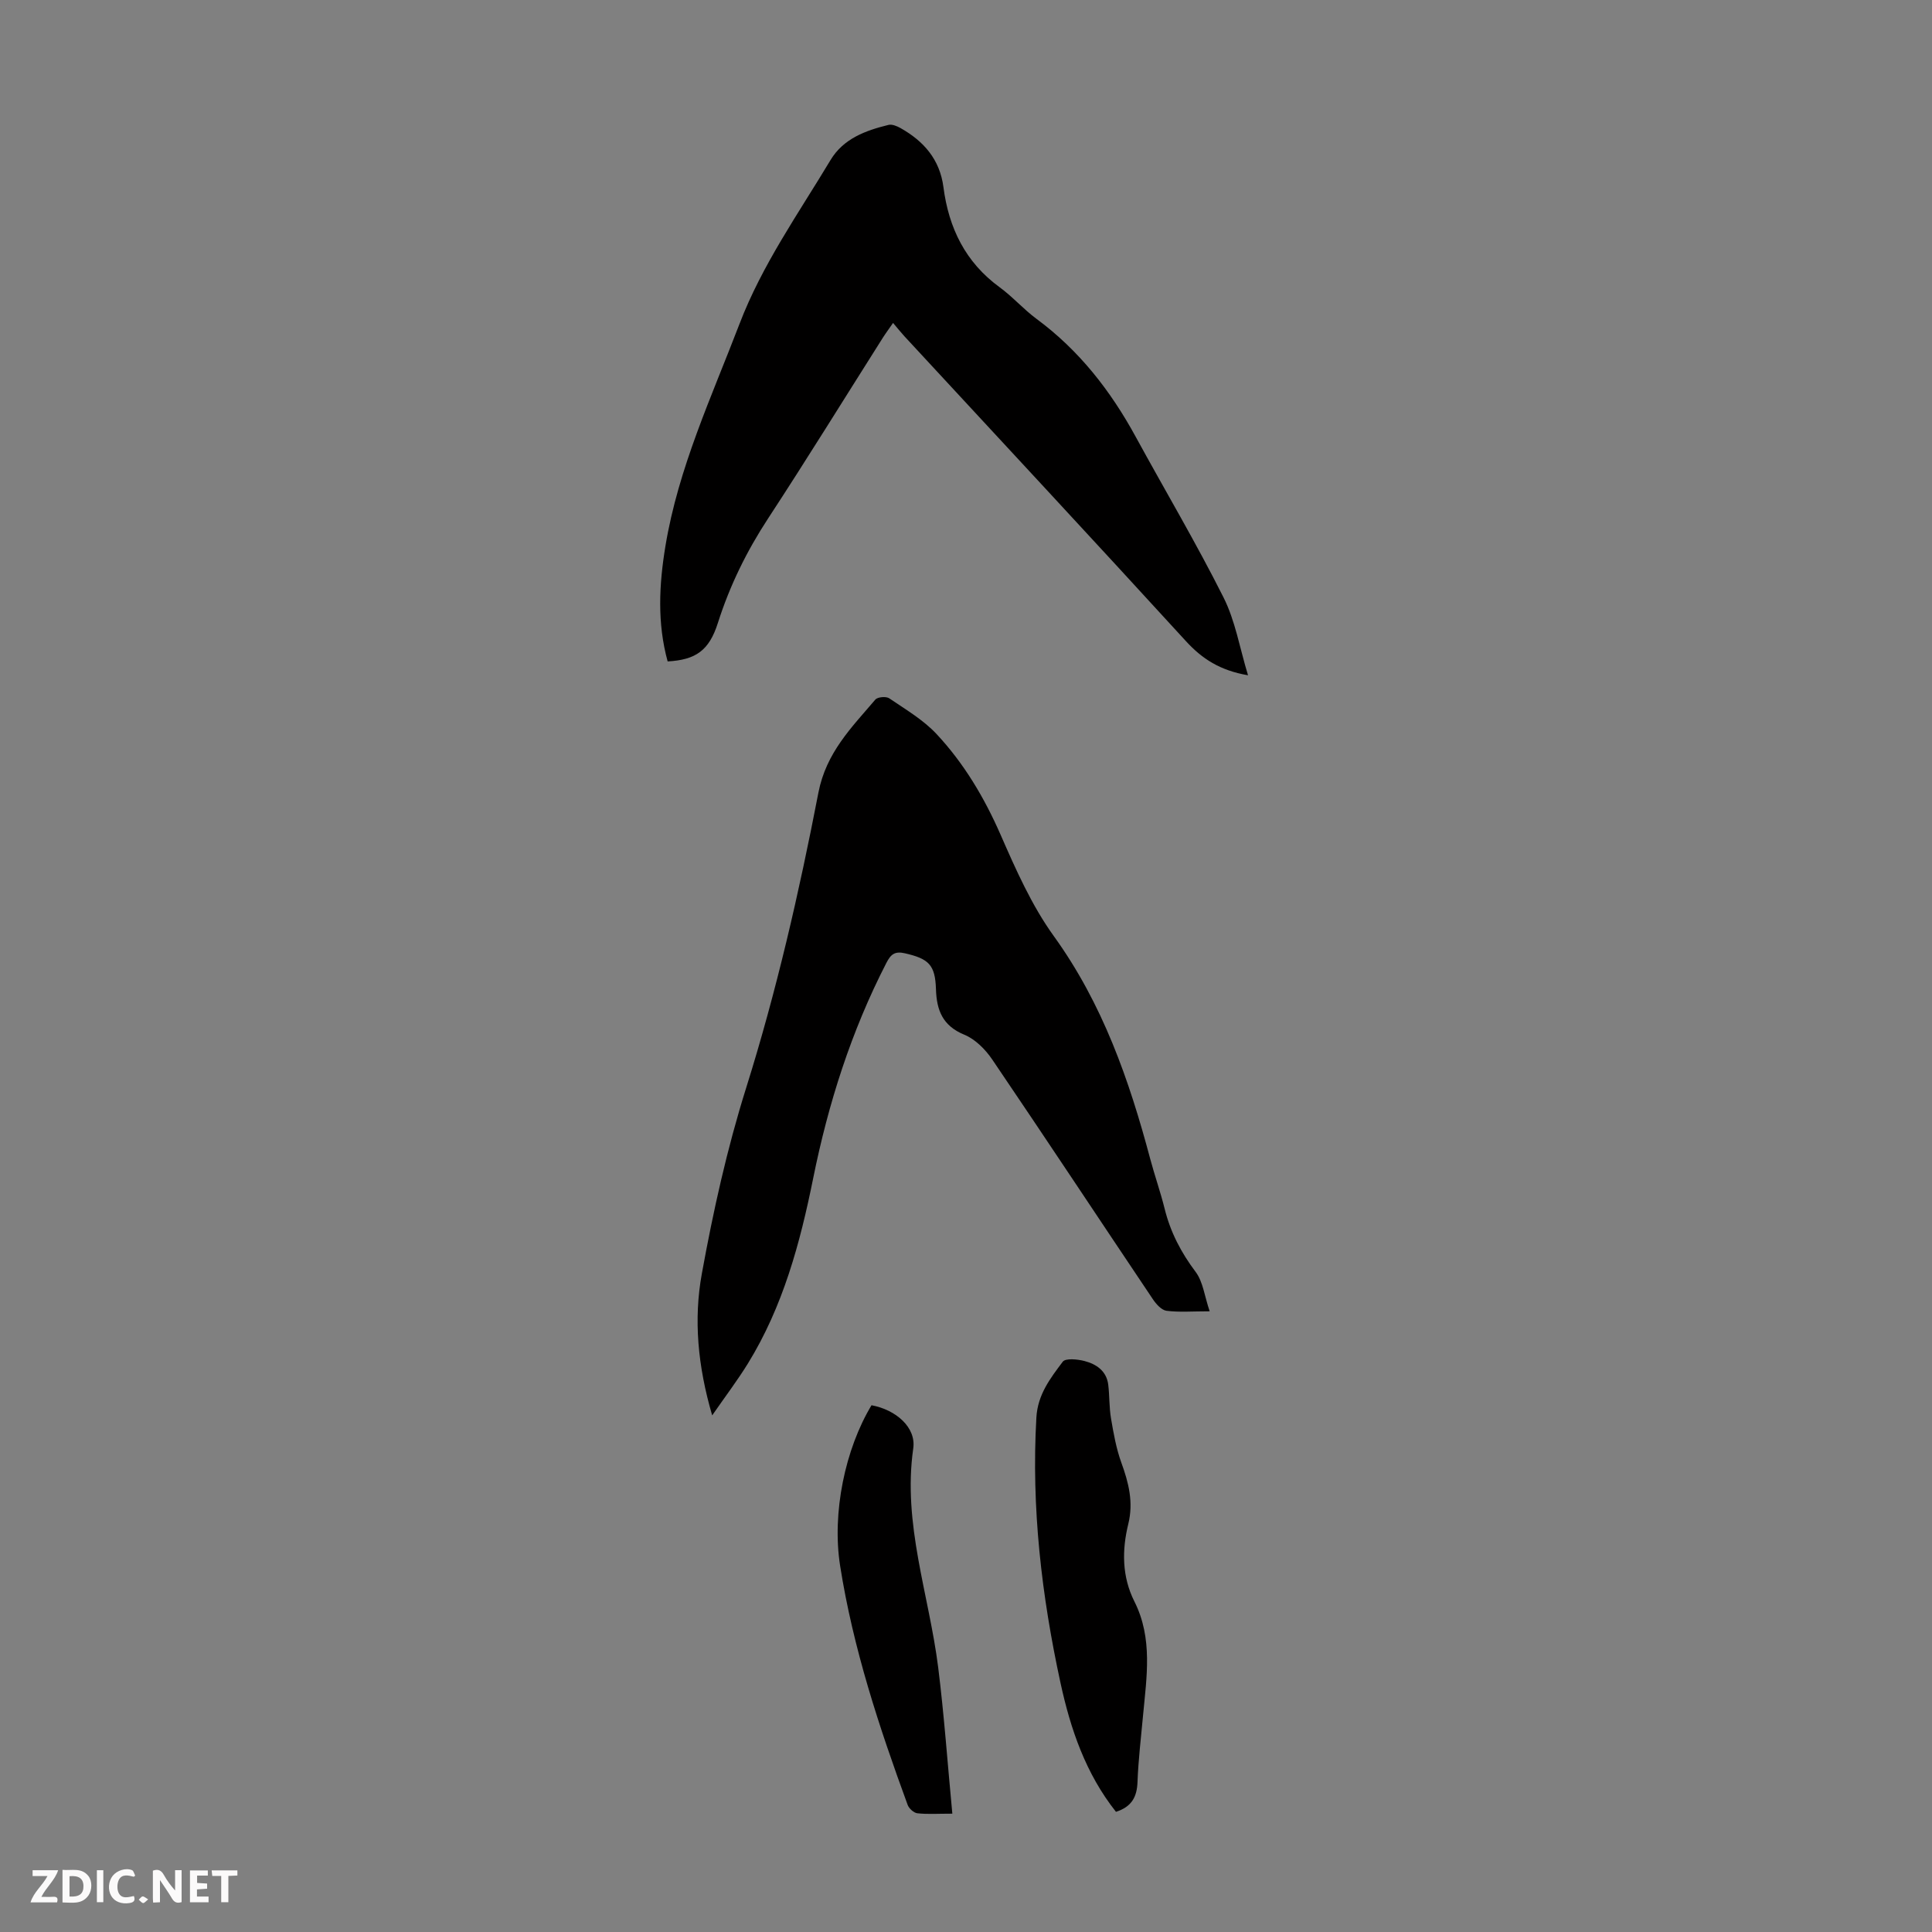
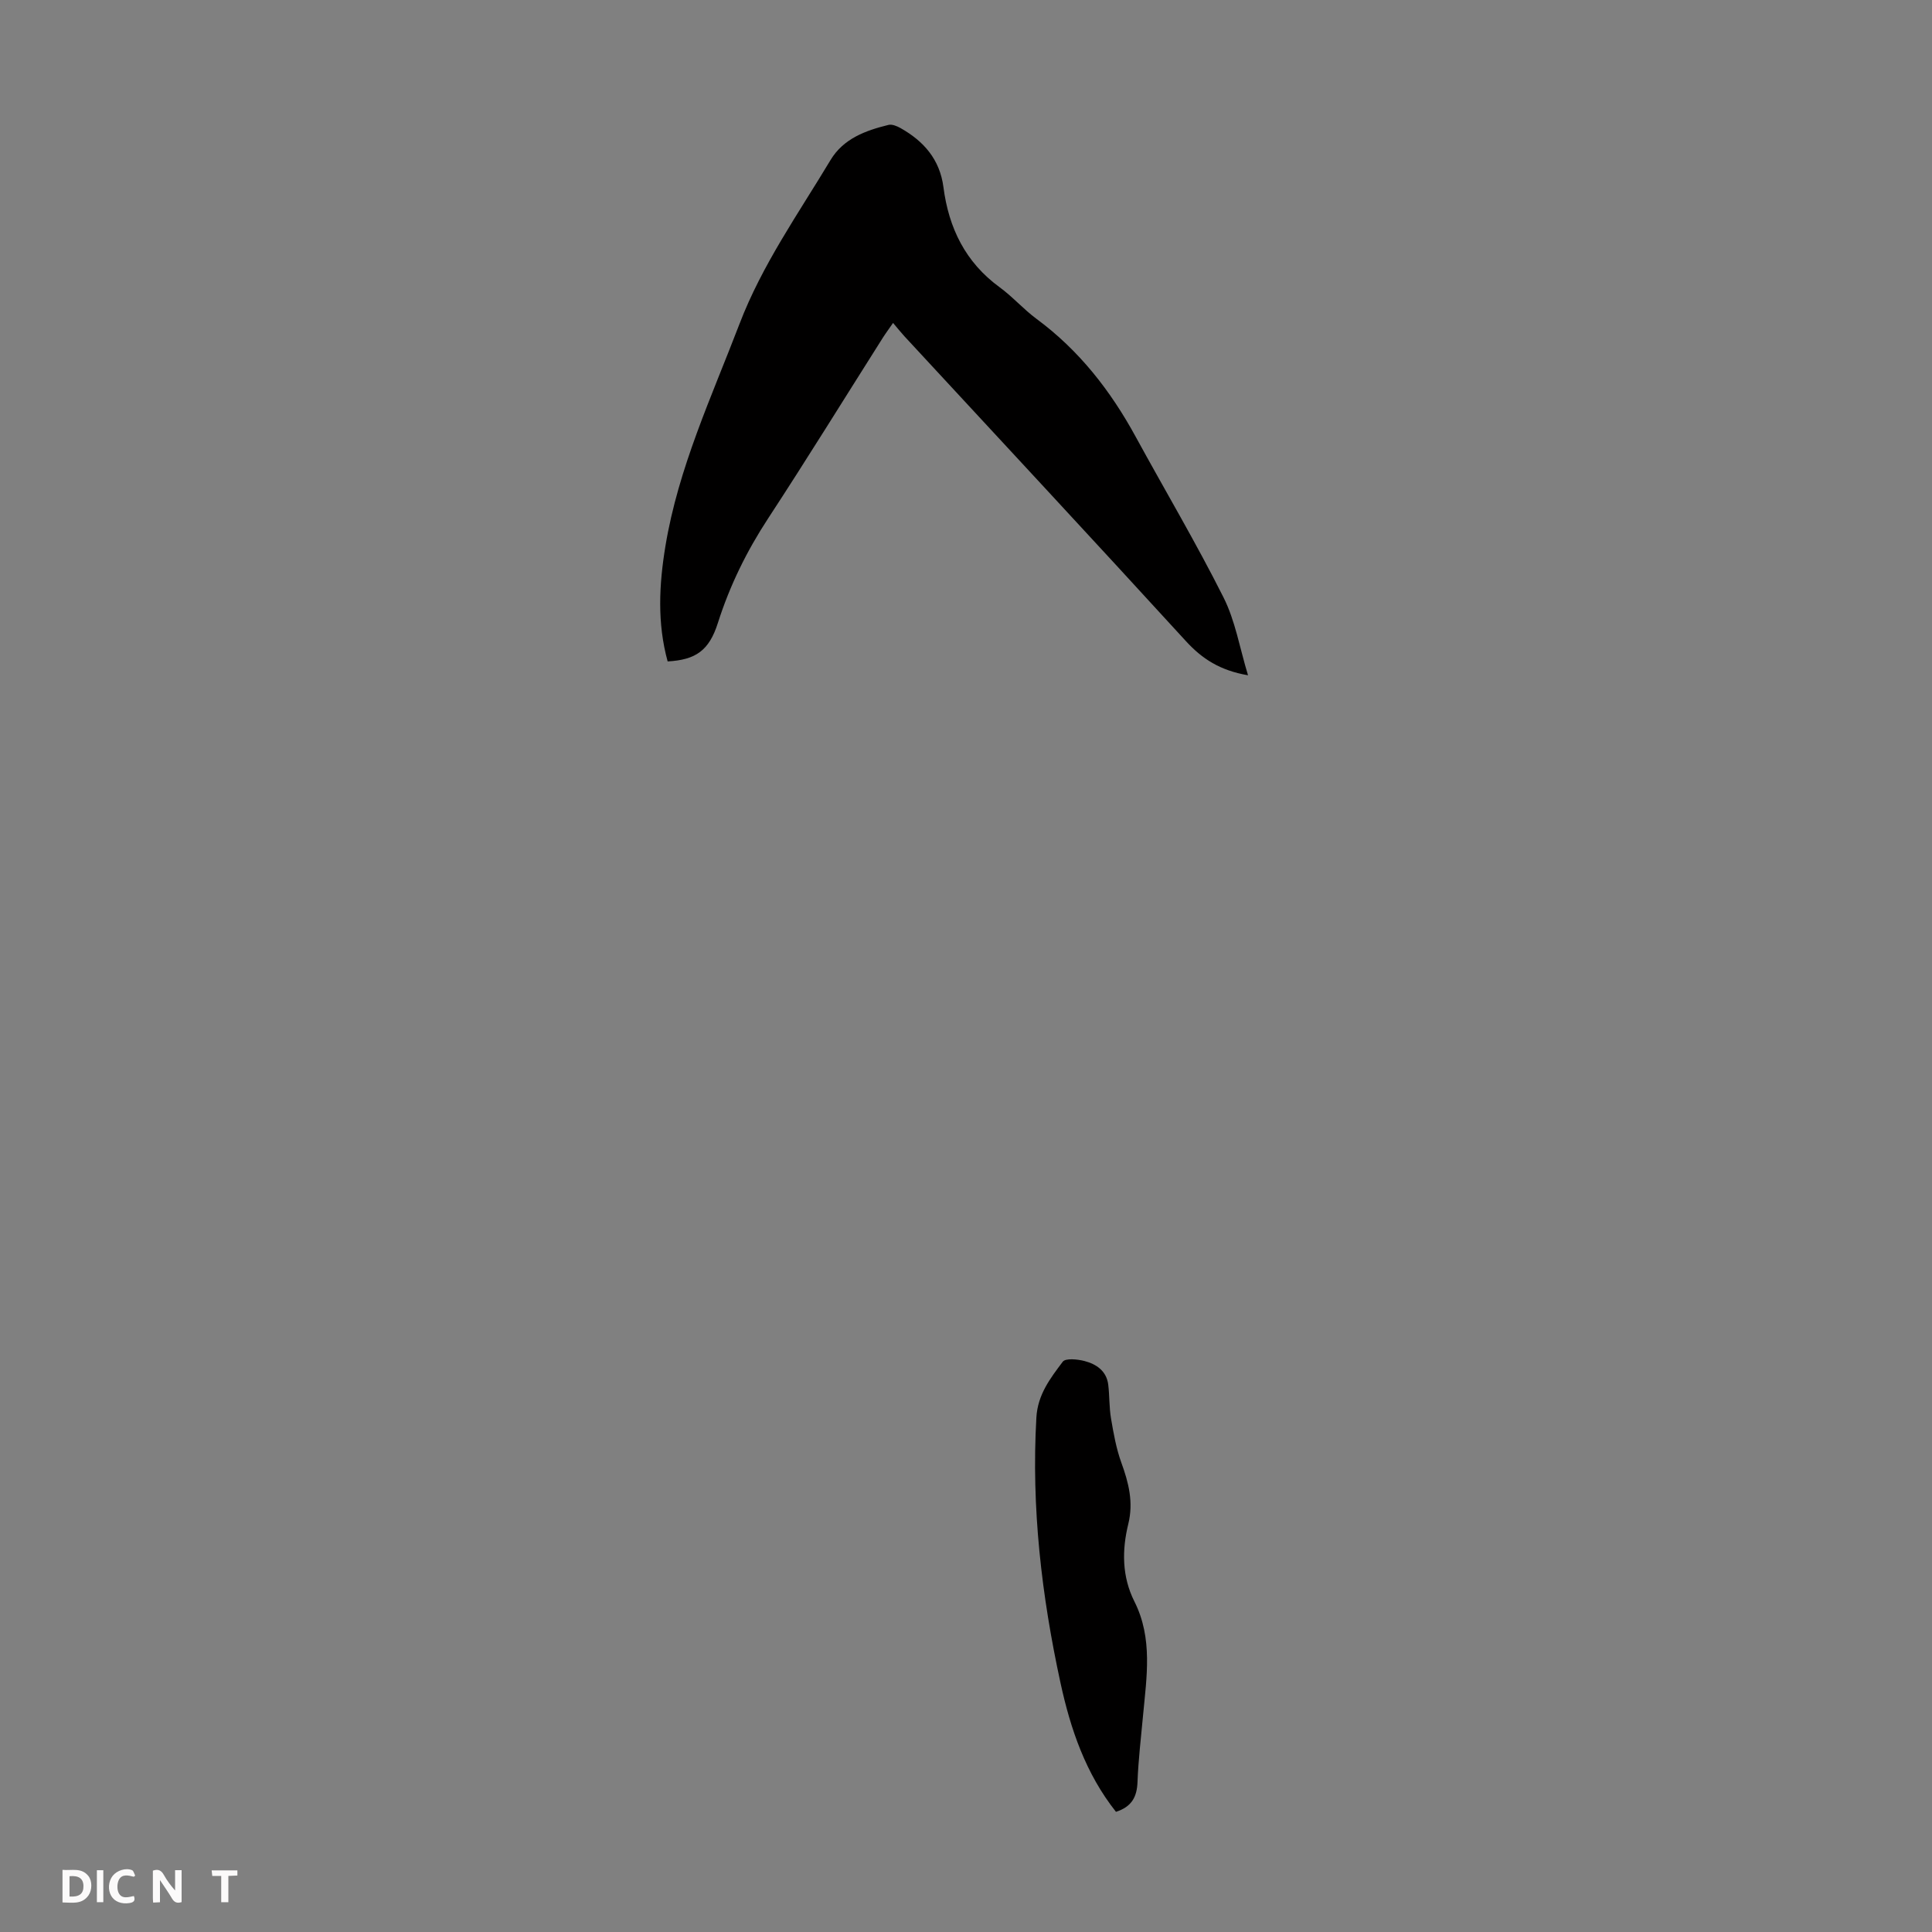
<svg xmlns="http://www.w3.org/2000/svg" enable-background="new 0 0 400 400" viewBox="0 0 400 400">
  <rect x="0" y="0" width="400" height="400" fill="#808080" stroke="none" />
  <g fill="#fbfafa">
    <path d="m37.59 393.81c-.92.31-1.52.05-2-.78-.7-1.2-1.52-2.34-2.47-3.78v4.59c-.55.03-.95.05-1.41.07-.03-.37-.06-.64-.06-.91 0-1.91 0-3.81 0-5.7 1.13-.41 1.77-.03 2.29.91.62 1.11 1.38 2.14 2.31 3.19v-4.2h1.35v6.61z" />
    <path d="m12.94 393.88v-6.75c1.9.19 3.93-.54 5.37 1.29.8 1.01.78 2.88.03 3.97-1.37 1.97-3.4 1.51-5.4 1.49m1.45-1.22c2.04.12 2.92-.58 2.89-2.21-.03-1.51-.98-2.19-2.89-2z" />
-     <path d="m11.81 393.87h-5.49c.68-2.18 2.47-3.48 3.51-5.45h-3.08v-1.21h5.29c-.71 2.13-2.44 3.48-3.47 5.51.86 0 1.63.04 2.39-.01.79-.05 1.14.21.85 1.16" />
-     <path d="m39.33 393.86v-6.61h3.7v1.07h-2.22v1.52c.68.04 1.34.09 2.07.13v1.07c-.72.05-1.38.09-2.1.14v1.48h2.4v1.19h-3.85z" />
    <path d="m27.71 388.56c-1.15-.3-2.46-.61-3.1.64-.37.73-.41 1.93-.06 2.67.63 1.35 1.99.93 3.17.68.35.94-.01 1.32-.93 1.46-1.62.25-3.05-.27-3.76-1.48-.73-1.24-.6-3.03.31-4.17.88-1.11 2.71-1.7 4-1.16.32.13.44.74.65 1.12-.1.08-.19.16-.28.24" />
    <path d="m49.15 387.24v1.07c-.59.02-1.17.05-1.87.08v5.44h-1.48v-5.44h-1.85c-.05-.4-.08-.73-.13-1.15z" />
    <path d="m20.06 387.21h1.33v6.62h-1.33z" />
-     <path d="m30.68 393.25c-.49.38-.8.79-1.05.76-.32-.05-.6-.45-.9-.7.26-.24.51-.64.8-.67.29-.04.62.3 1.15.61" />
  </g>
-   <path d="m250.45 271.49c-3.64 0-6.33.23-8.95-.11-1.03-.14-2.14-1.39-2.81-2.39-11.1-16.53-22.07-33.14-33.25-49.62-1.42-2.1-3.53-4.22-5.8-5.15-4.5-1.85-5.73-5.09-5.86-9.44-.16-5.04-1.51-6.28-6.42-7.41-2.12-.49-2.94.23-3.84 1.98-7.27 14.12-12.03 29.09-15.16 44.6-2.71 13.43-6.25 26.56-13.52 38.36-2.14 3.46-4.61 6.72-7.39 10.73-3.01-10.28-3.86-19.93-2.14-29.35 2.35-12.94 5.22-25.87 9.16-38.41 6.31-20.1 10.99-40.56 14.97-61.16 1.61-8.32 6.87-13.5 11.79-19.28.47-.55 2.24-.7 2.88-.26 3.38 2.3 7.03 4.44 9.79 7.39 5.67 6.07 9.88 13.14 13.25 20.83 3.17 7.24 6.44 14.65 11.03 21.01 10.11 14.01 15.61 29.78 19.97 46.16.92 3.45 2.12 6.83 2.98 10.3 1.2 4.86 3.42 9.09 6.44 13.1 1.51 2.03 1.81 4.98 2.88 8.12z" fill="#010000" />
  <path d="m258.39 139.81c-5.81-1-9.5-3.41-12.84-7.05-19.34-21.15-38.86-42.12-58.32-63.16-.75-.82-1.44-1.69-2.33-2.74-.87 1.26-1.53 2.14-2.12 3.07-7.9 12.47-15.66 25.04-23.74 37.39-4.45 6.79-7.95 13.92-10.41 21.65-1.82 5.73-4.58 7.64-10.4 7.97-2.18-7.91-1.78-15.9-.46-23.88 2.67-16.15 9.55-30.89 15.34-46.01 4.68-12.23 12.18-22.82 18.84-33.91 2.66-4.44 7.26-6.12 12-7.28.74-.18 1.75.24 2.48.65 4.82 2.71 8.15 6.49 8.9 12.24 1.09 8.44 4.55 15.56 11.63 20.72 2.7 1.97 4.95 4.56 7.64 6.55 8.82 6.51 15.34 14.88 20.54 24.42 6.05 11.08 12.5 21.95 18.16 33.22 2.45 4.85 3.36 10.47 5.09 16.15z" fill="#010000" />
  <path d="m231.05 375.12c-6.29-7.94-9.41-17.15-11.48-26.67-3.93-18.09-6.06-36.36-5-54.95.27-4.79 2.89-8.14 5.46-11.57.58-.77 3.07-.52 4.52-.14 2.45.64 4.55 2.06 4.9 4.9.28 2.33.18 4.71.58 7.02.52 3.06 1.07 6.18 2.12 9.08 1.52 4.18 2.56 8.22 1.45 12.73-1.33 5.42-1.32 10.9 1.26 16.04 3.86 7.66 2.53 15.67 1.79 23.66-.42 4.57-.97 9.13-1.14 13.7-.11 3.08-1.17 5.14-4.46 6.2z" fill="#010000" />
-   <path d="m197.17 375.5c-3.05 0-5.16.15-7.23-.08-.74-.08-1.73-.97-2.01-1.71-5.92-16.15-11.31-32.47-13.99-49.52-1.73-10.97 1.04-24.2 6.5-33.25 5.07.94 9.26 4.6 8.64 8.93-2.24 15.63 3.26 30.25 5.16 45.34 1.24 9.92 1.94 19.9 2.93 30.29z" fill="#010000" />
</svg>